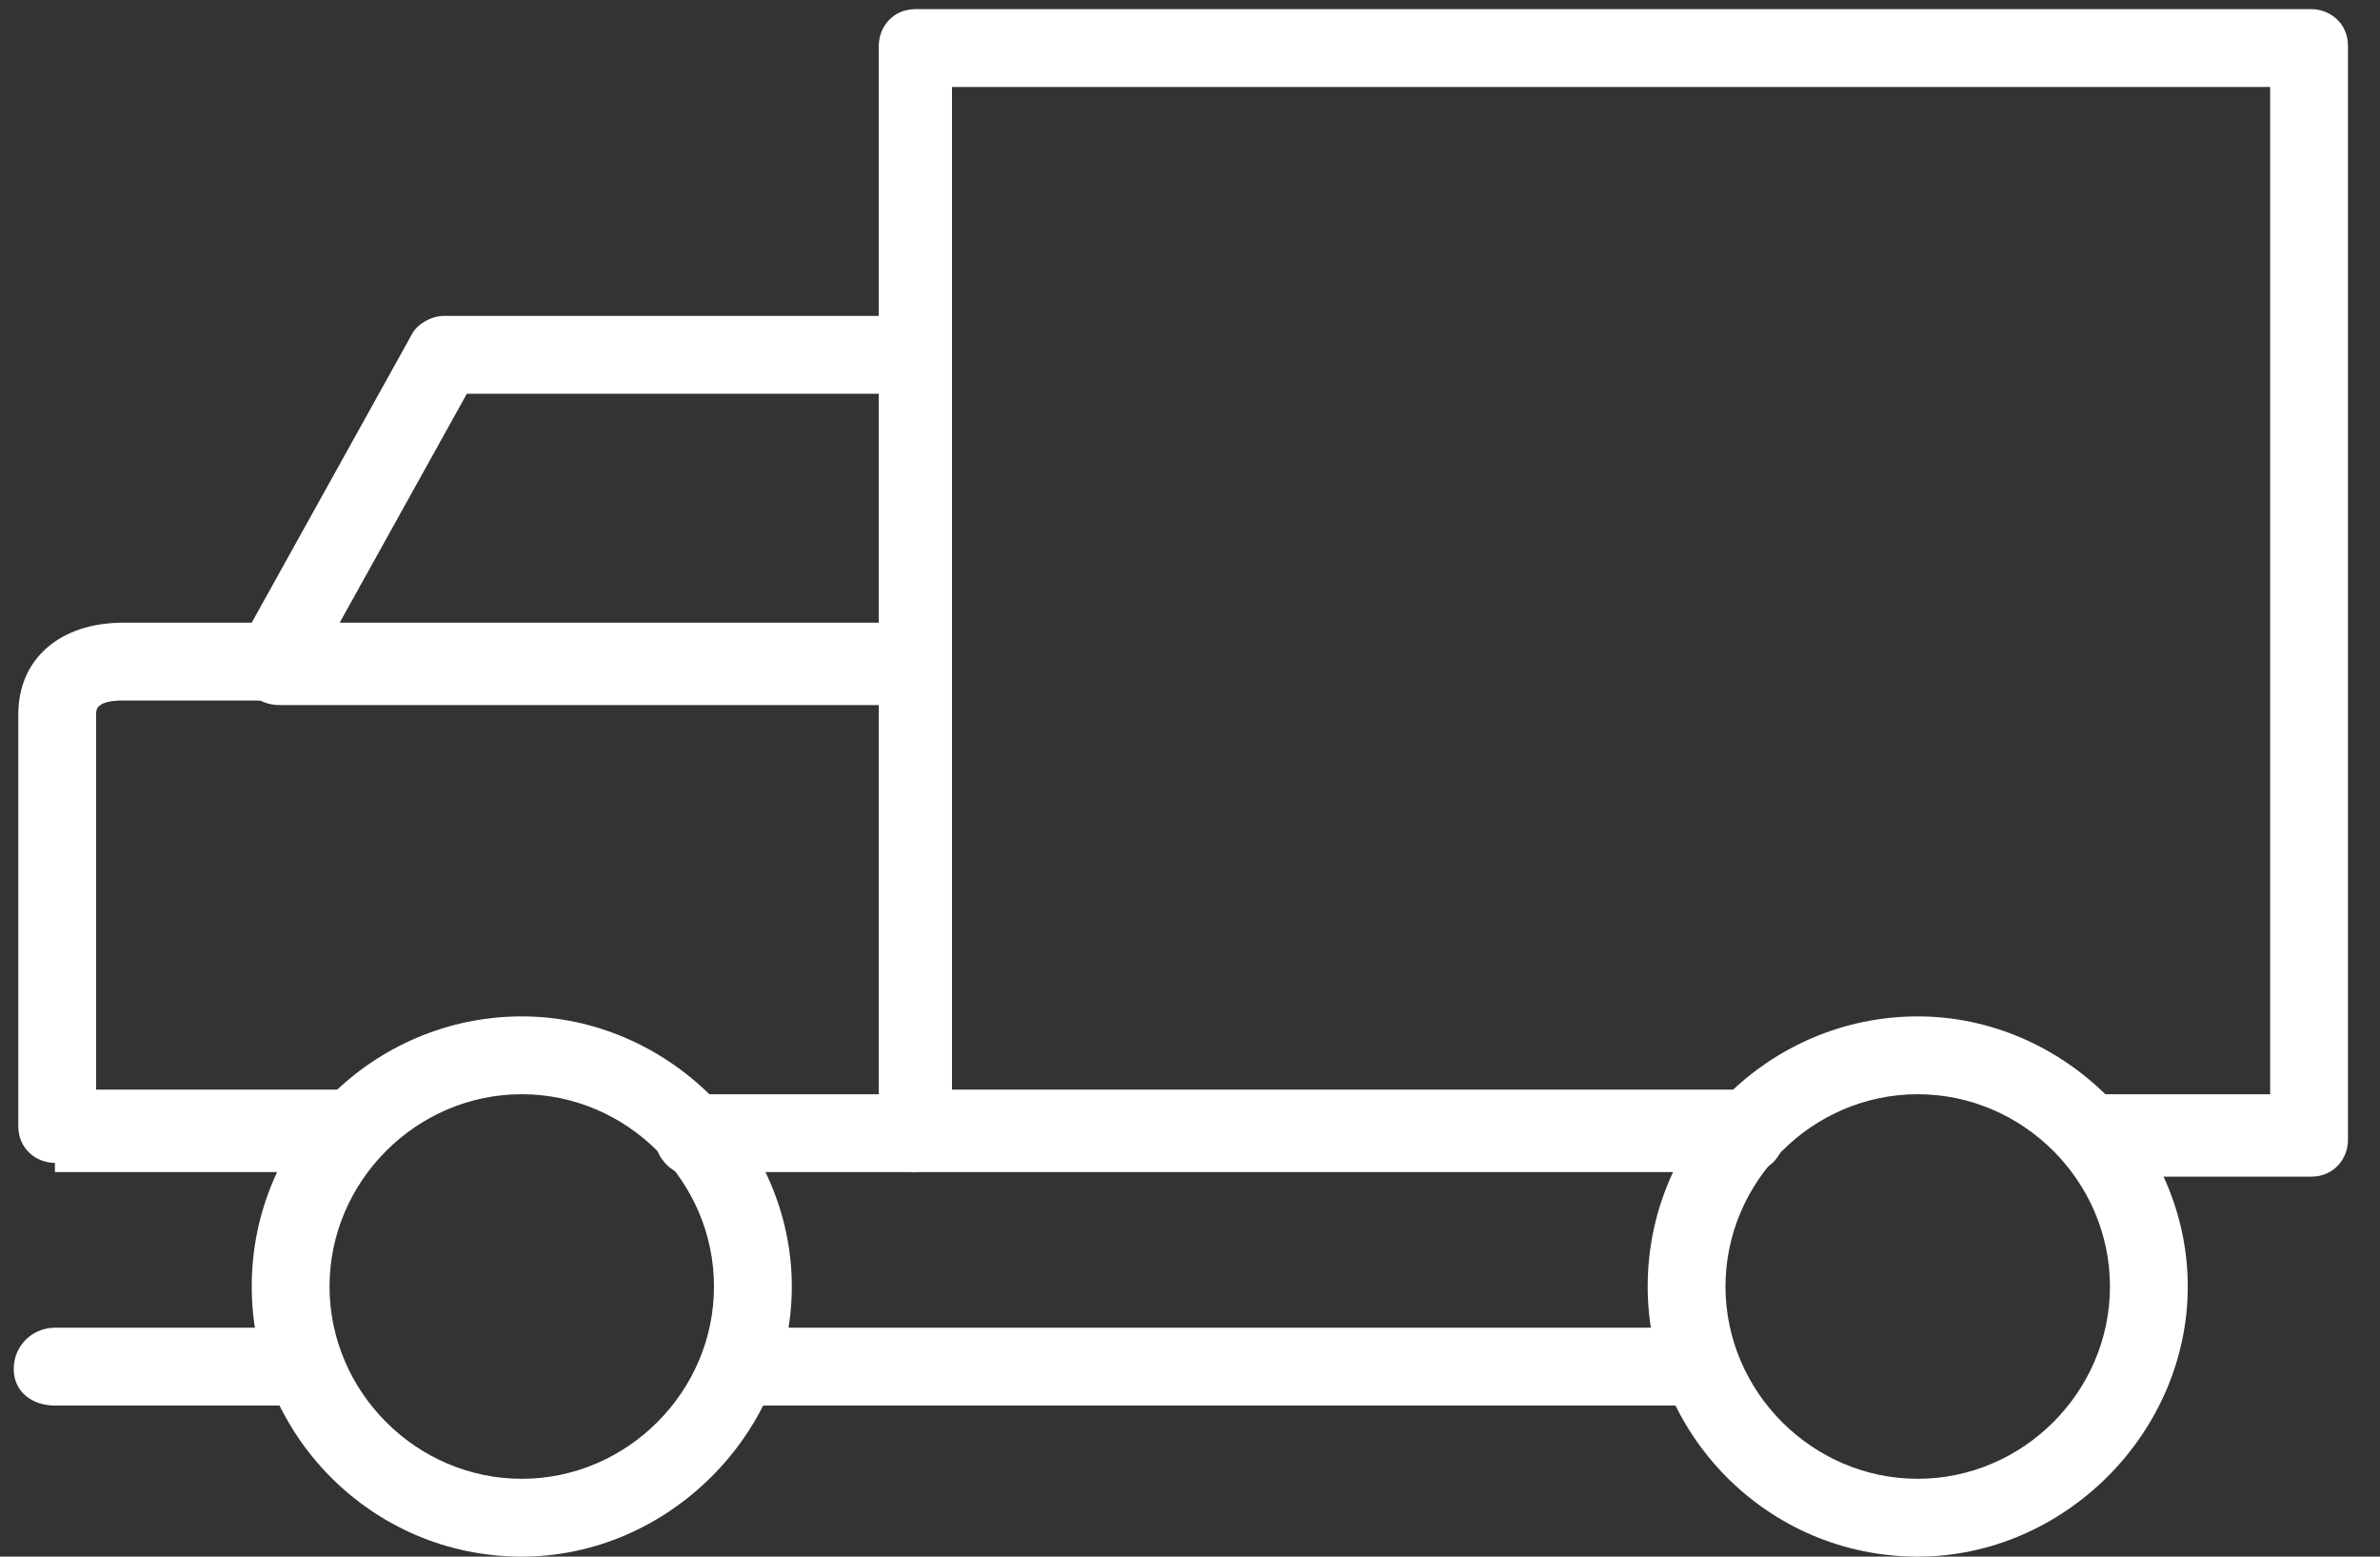
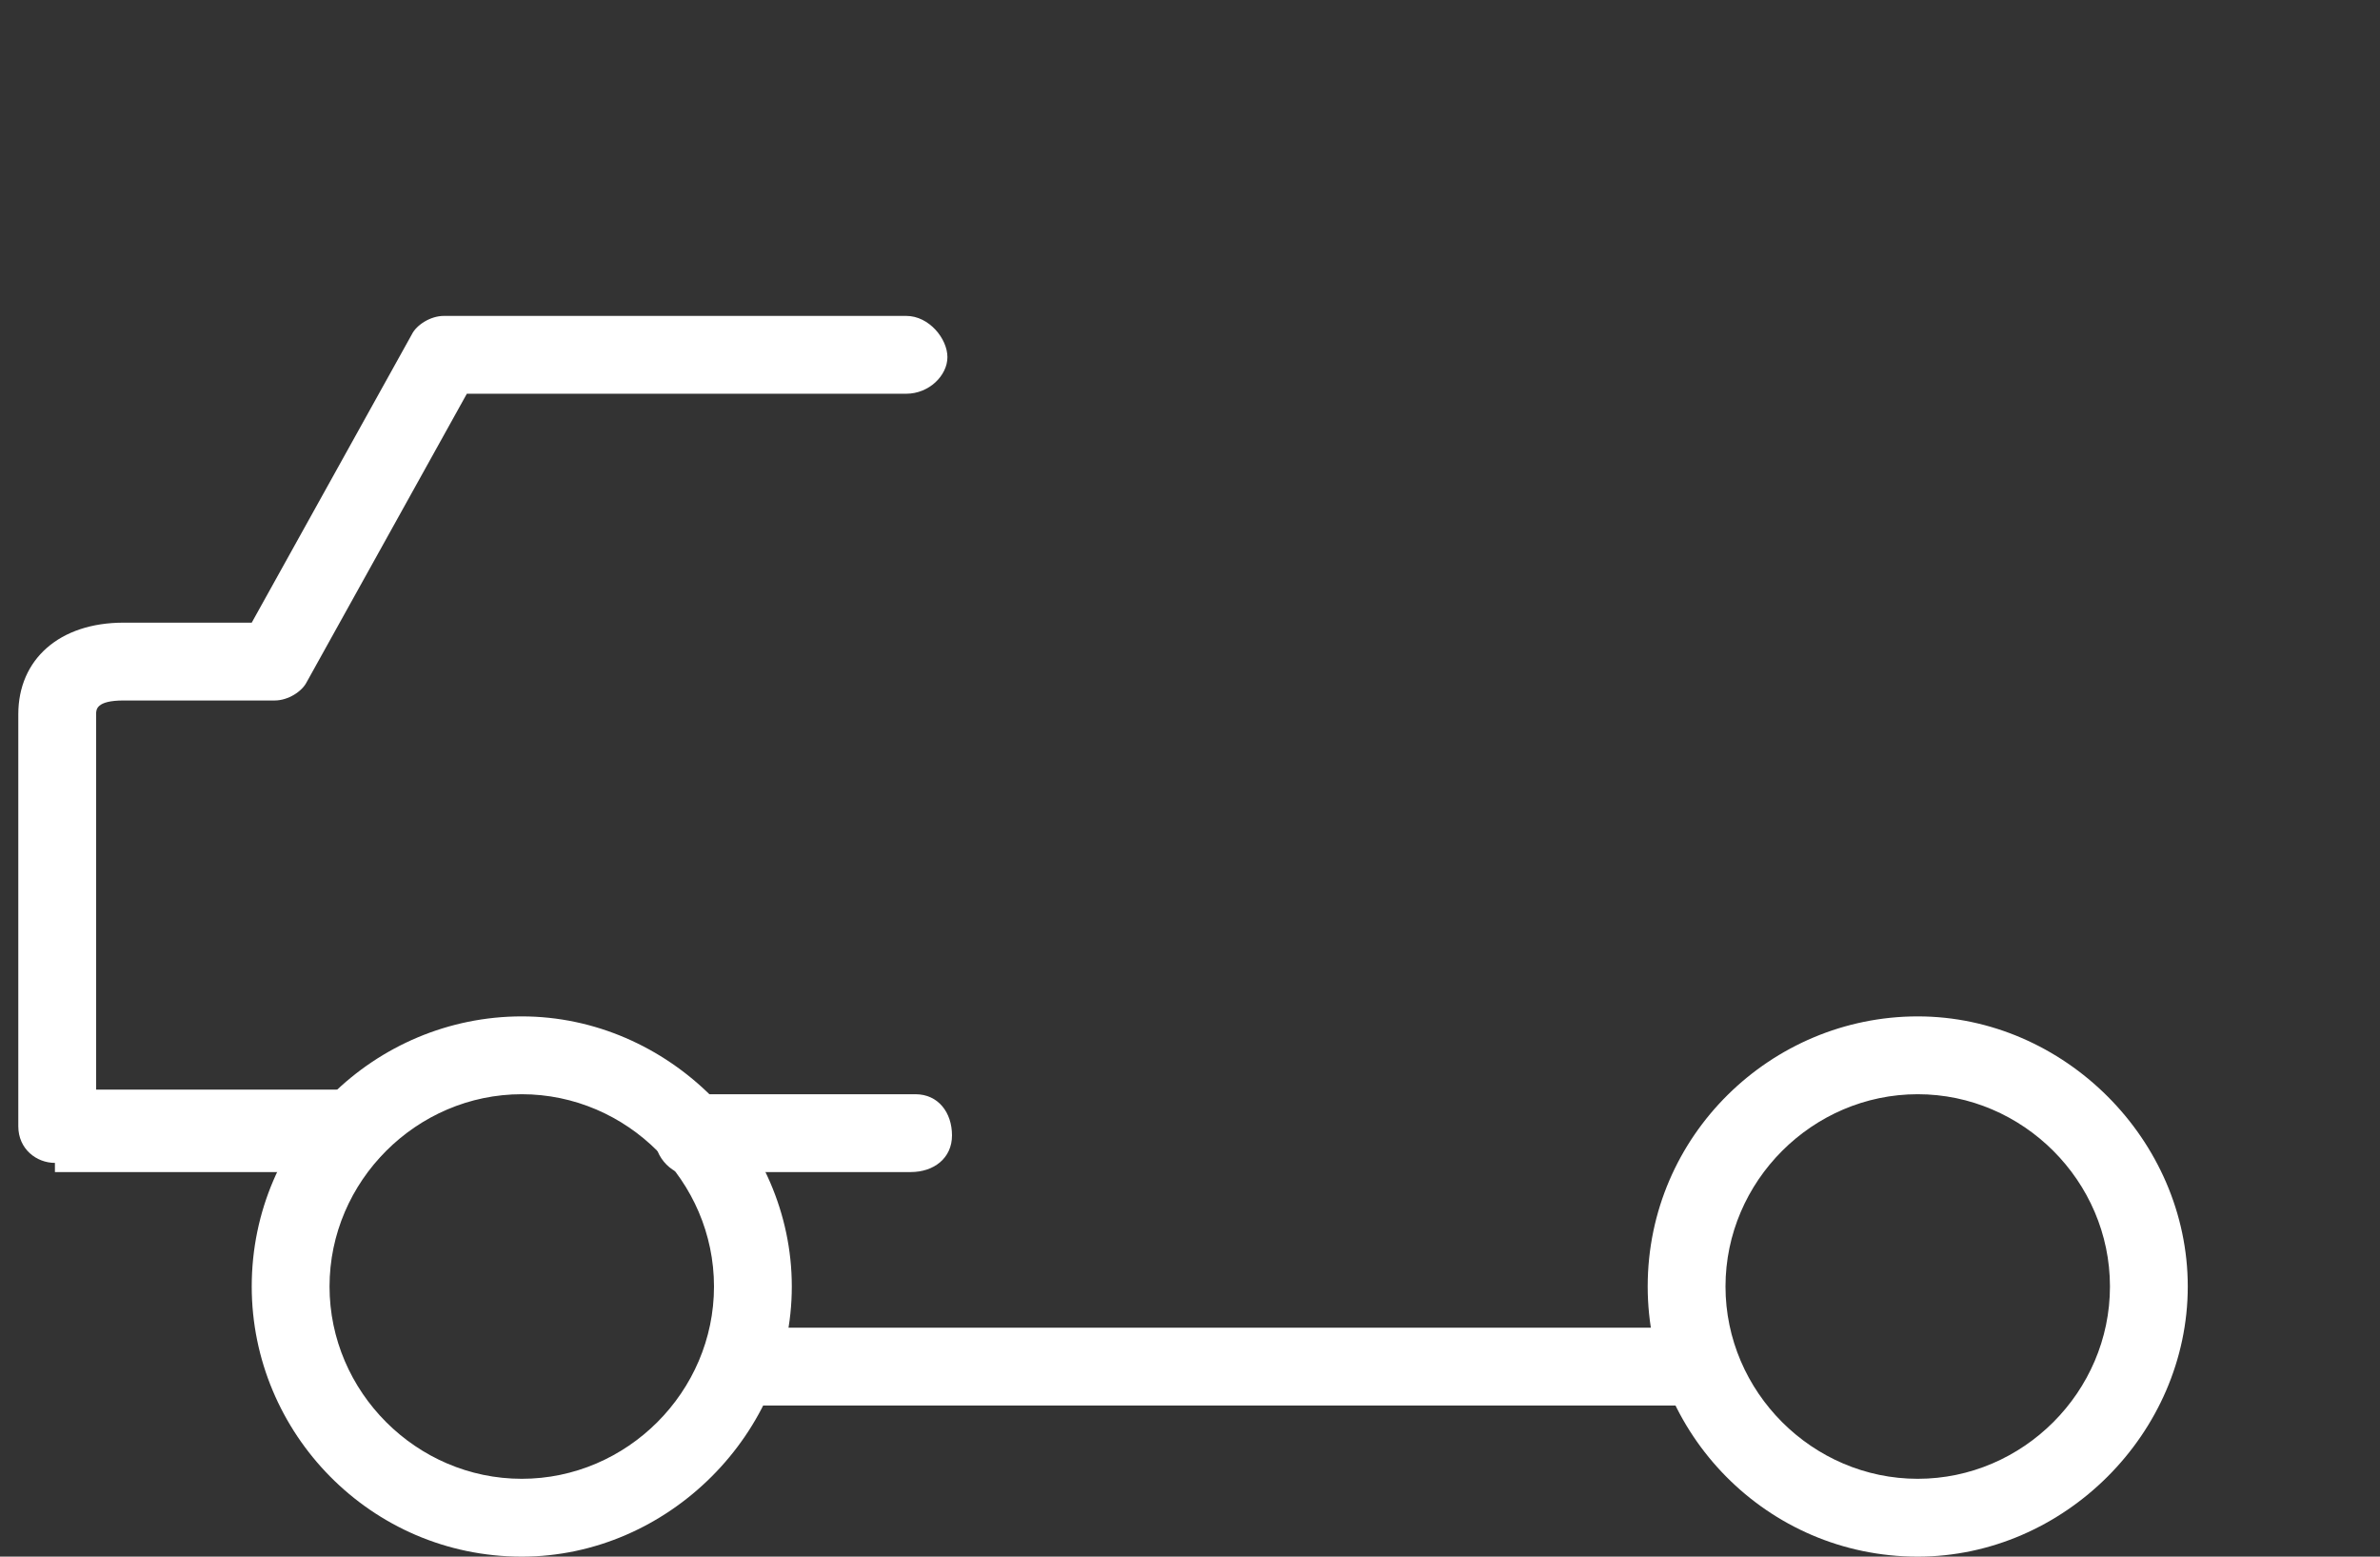
<svg xmlns="http://www.w3.org/2000/svg" version="1.1" viewBox="0 0 52 34">
  <rect x="0" y="0" width="52" height="34" fill="#333333" stroke="none" />
  <defs>
    <style>
      .cls-1 {
        fill: none;
      }

      .cls-2 {
        fill: #fff;
      }

      .cls-3 {
        clip-path: url(#clippath);
      }
    </style>
    <clipPath id="clippath">
      <rect class="cls-1" width="52" height="34" />
    </clipPath>
  </defs>
  <g>
    <g id="_レイヤー_1" data-name="レイヤー_1">
      <g id="_グループ_2529" data-name="グループ_2529">
        <g class="cls-3">
          <g id="_グループ_2527" data-name="グループ_2527">
            <path id="_パス_1070" data-name="パス_1070" class="cls-2" d="M16.2,30.7h20.9c.5,0,.8-.4.8-.8s-.4-.9-.8-.9h-20.9c-.5,0-.9.4-.9.9s.4.8.9.8" />
-             <path id="_パス_1071" data-name="パス_1071" class="cls-2" d="M1.2,30.7h5.4c.5,0,.9-.4.9-.8s-.4-.9-.9-.9H1.2c-.5,0-.9.4-.9.9s.4.8.9.8" />
            <path id="_パス_1072" data-name="パス_1072" class="cls-2" d="M15.2,25.6h4.7c.5,0,.9-.3.9-.8,0-.5-.3-.9-.8-.9,0,0,0,0-.1,0h-4.7c-.5,0-.9.4-.9.9s.4.9.9.9" />
            <path id="_パス_1073" data-name="パス_1073" class="cls-2" d="M1.2,25.6h6.4c.5,0,.9-.4.9-.9s-.4-.9-.9-.9H2.1v-8.2c0-.1,0-.3.6-.3h3.3c.3,0,.6-.2.7-.4l3.5-6.3h9.6c.5,0,.9-.4.9-.8s-.4-.9-.9-.9h-10.1c-.3,0-.6.2-.7.4l-3.5,6.3h-2.8c-1.4,0-2.3.8-2.3,2v9c0,.5.4.8.8.8h0" />
-             <path id="_パス_1074" data-name="パス_1074" class="cls-2" d="M6.1,15.4h13.8c.5,0,.9-.4.9-.9s-.4-.9-.9-.9H6.1c-.5,0-.9.4-.9.9s.4.9.9.9" />
-             <path id="_パス_1075" data-name="パス_1075" class="cls-2" d="M19.9,25.6h18.3c.5,0,.8-.4.8-.9s-.4-.9-.8-.9h-17.4V1.9h28.8v22h-3.8c-.5,0-.9.4-.9.9s.4.9.9.9h4.7c.5,0,.8-.4.8-.8h0V1c0-.5-.4-.8-.8-.8,0,0,0,0,0,0h-30.5c-.5,0-.8.4-.8.8h0v23.7c0,.5.4.8.8.8h0" />
            <path id="_パス_1076" data-name="パス_1076" class="cls-2" d="M36,28.1c0-3.3,2.7-5.9,5.9-5.9s5.9,2.7,5.9,5.9-2.7,5.9-5.9,5.9c-3.3,0-5.9-2.7-5.9-5.9M37.7,28.1c0,2.3,1.9,4.2,4.2,4.2s4.2-1.9,4.2-4.2-1.9-4.2-4.2-4.2c-2.3,0-4.2,1.9-4.2,4.2" />
            <path id="_パス_1077" data-name="パス_1077" class="cls-2" d="M5.5,28.1c0-3.3,2.7-5.9,5.9-5.9s5.9,2.7,5.9,5.9-2.7,5.9-5.9,5.9c-3.3,0-5.9-2.7-5.9-5.9M7.2,28.1c0,2.3,1.9,4.2,4.2,4.2s4.2-1.9,4.2-4.2-1.9-4.2-4.2-4.2c-2.3,0-4.2,1.9-4.2,4.2" />
          </g>
        </g>
      </g>
    </g>
  </g>
</svg>